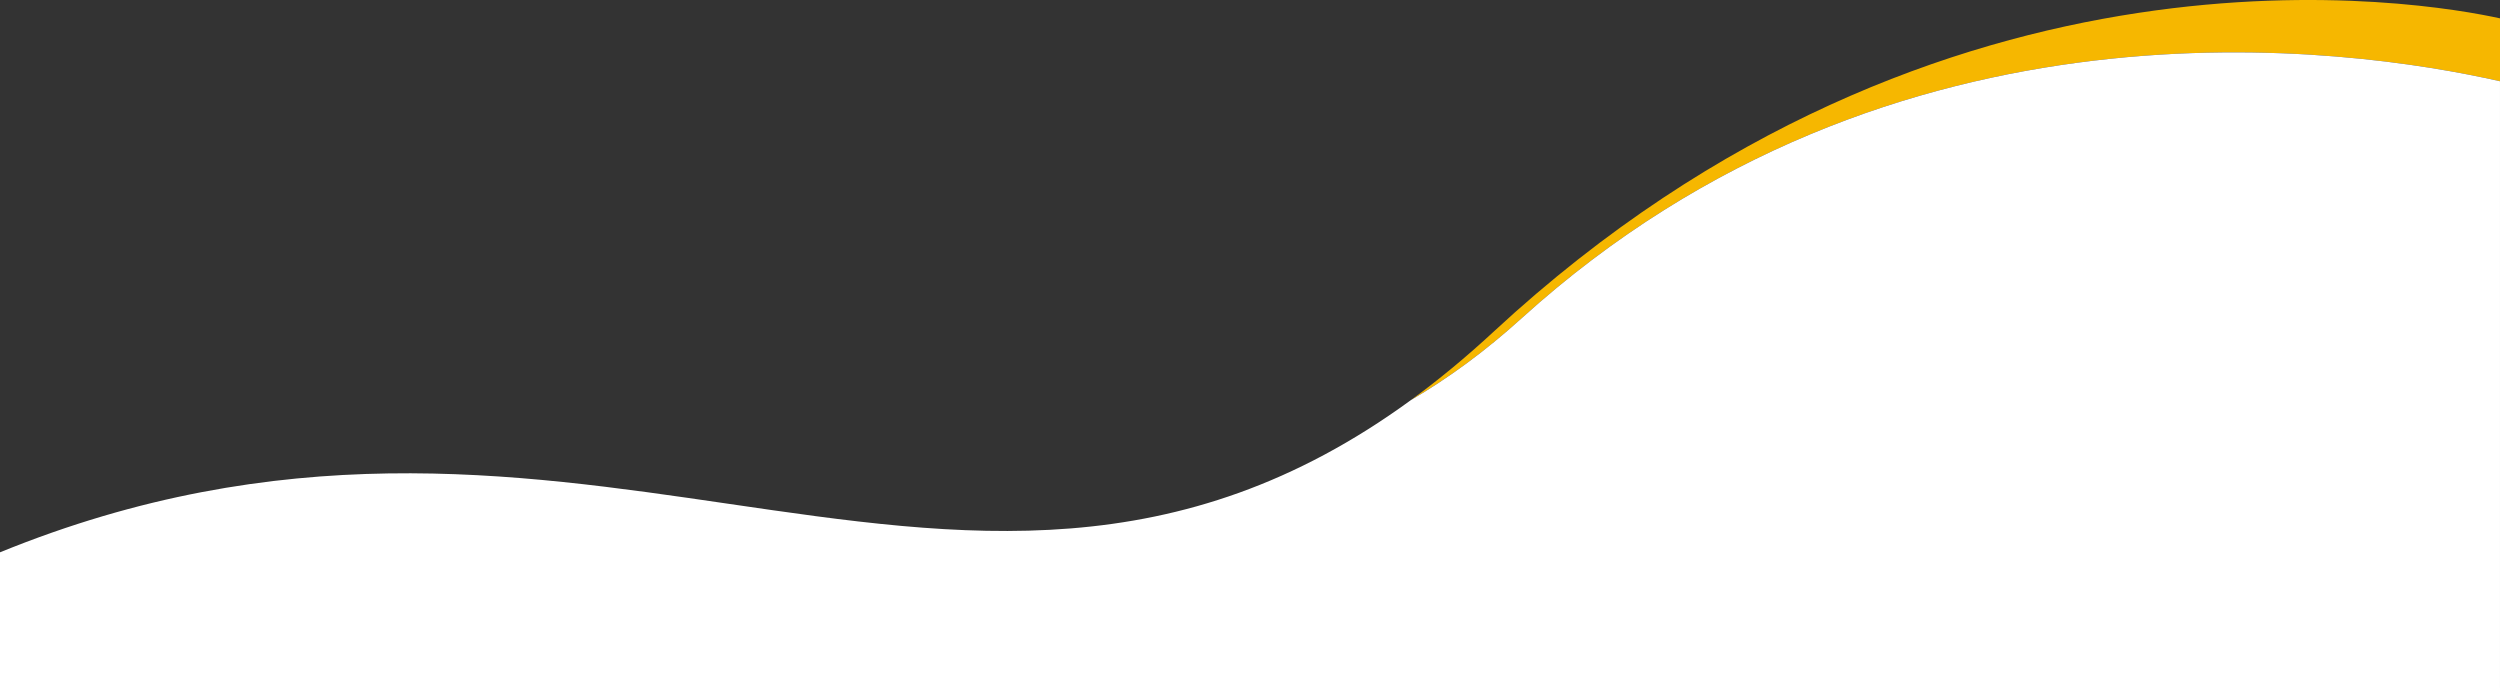
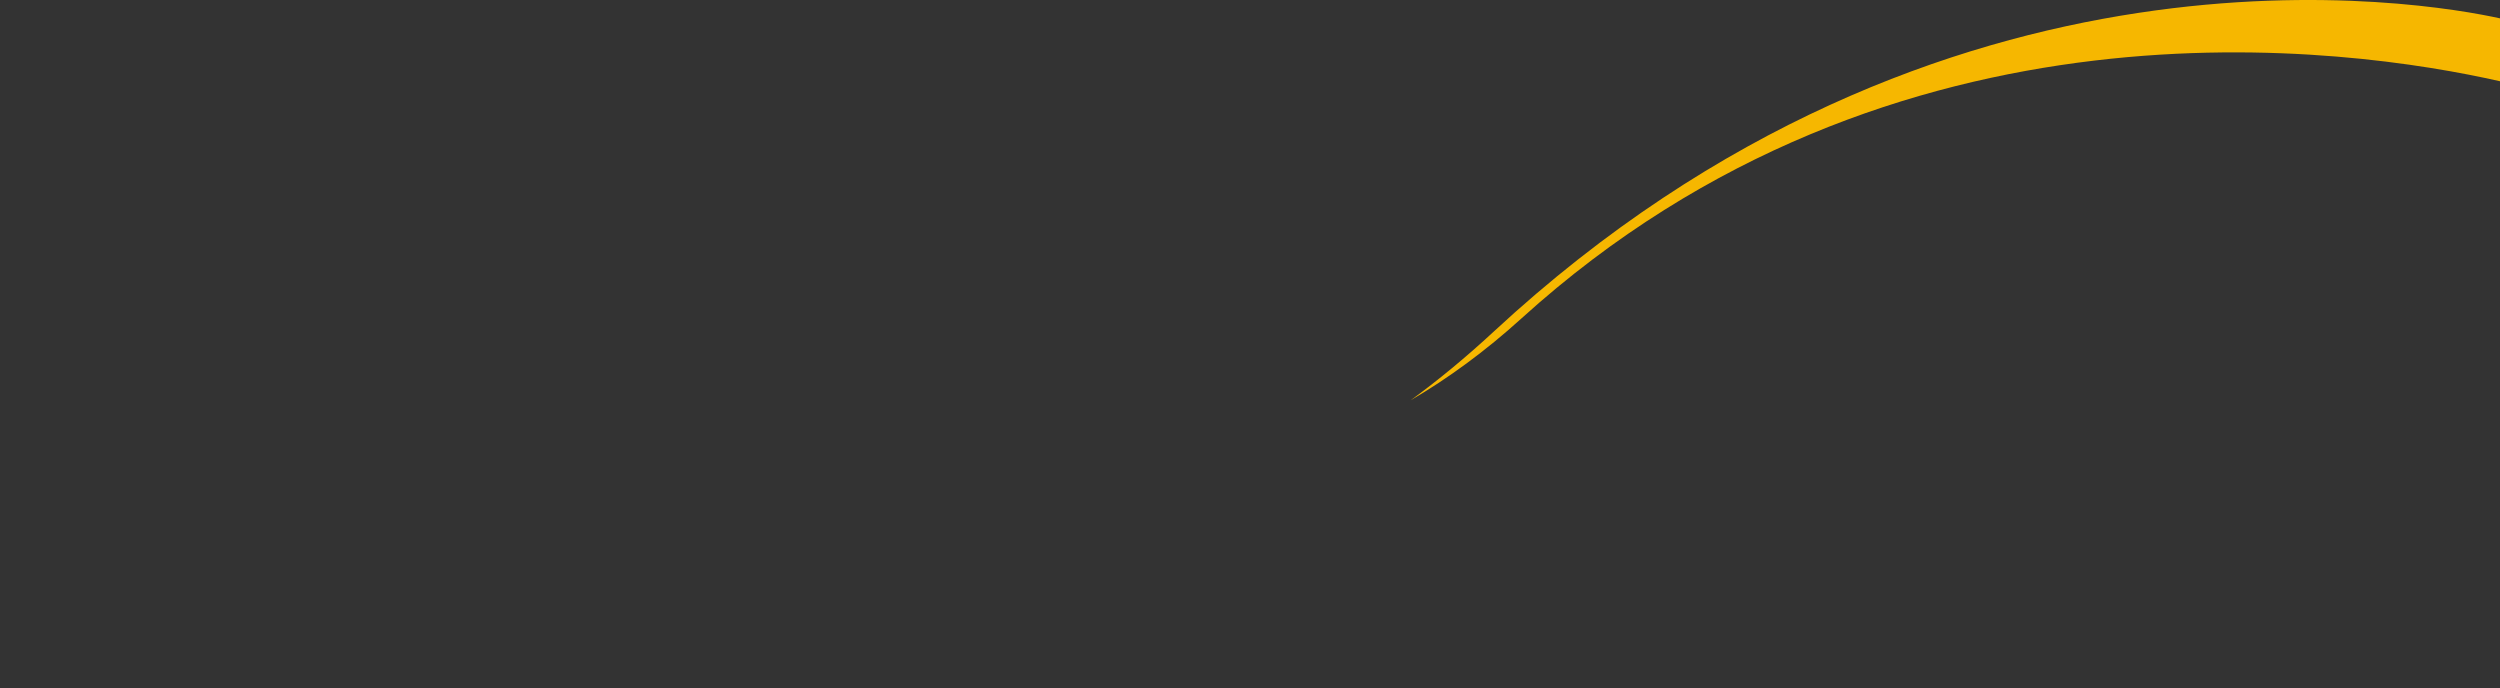
<svg xmlns="http://www.w3.org/2000/svg" id="Layer_2" viewBox="0 0 1920 528.64">
  <rect x="0" y="0" width="1920" height="528.64" fill="#333333" stroke="none" />
  <defs>
    <style>.cls-1{fill:#f6b700;}.cls-1,.cls-2{stroke-width:0px;}.cls-2{fill:#fff;}</style>
  </defs>
  <g id="Layer_1-2">
    <path class="cls-1" d="M1920,14.1c-56.07-12.35-428.07-78.84-772.68,240.44-21.52,19.94-42.81,37.48-63.91,52.86,28.81-16.86,57.2-37.6,85.09-62.87C1454.22-14.37,1804.55,36.25,1920,62.4V14.1Z" />
-     <path class="cls-2" d="M1920,62.4c-115.45-26.15-465.79-76.77-751.51,182.13-27.89,25.28-56.28,46.02-85.09,62.87-178.4,130.06-343.2,105.95-524.18,79.48-165.35-24.19-344.19-50.35-559.23,37.3v104.46h1920V62.4Z" />
  </g>
</svg>